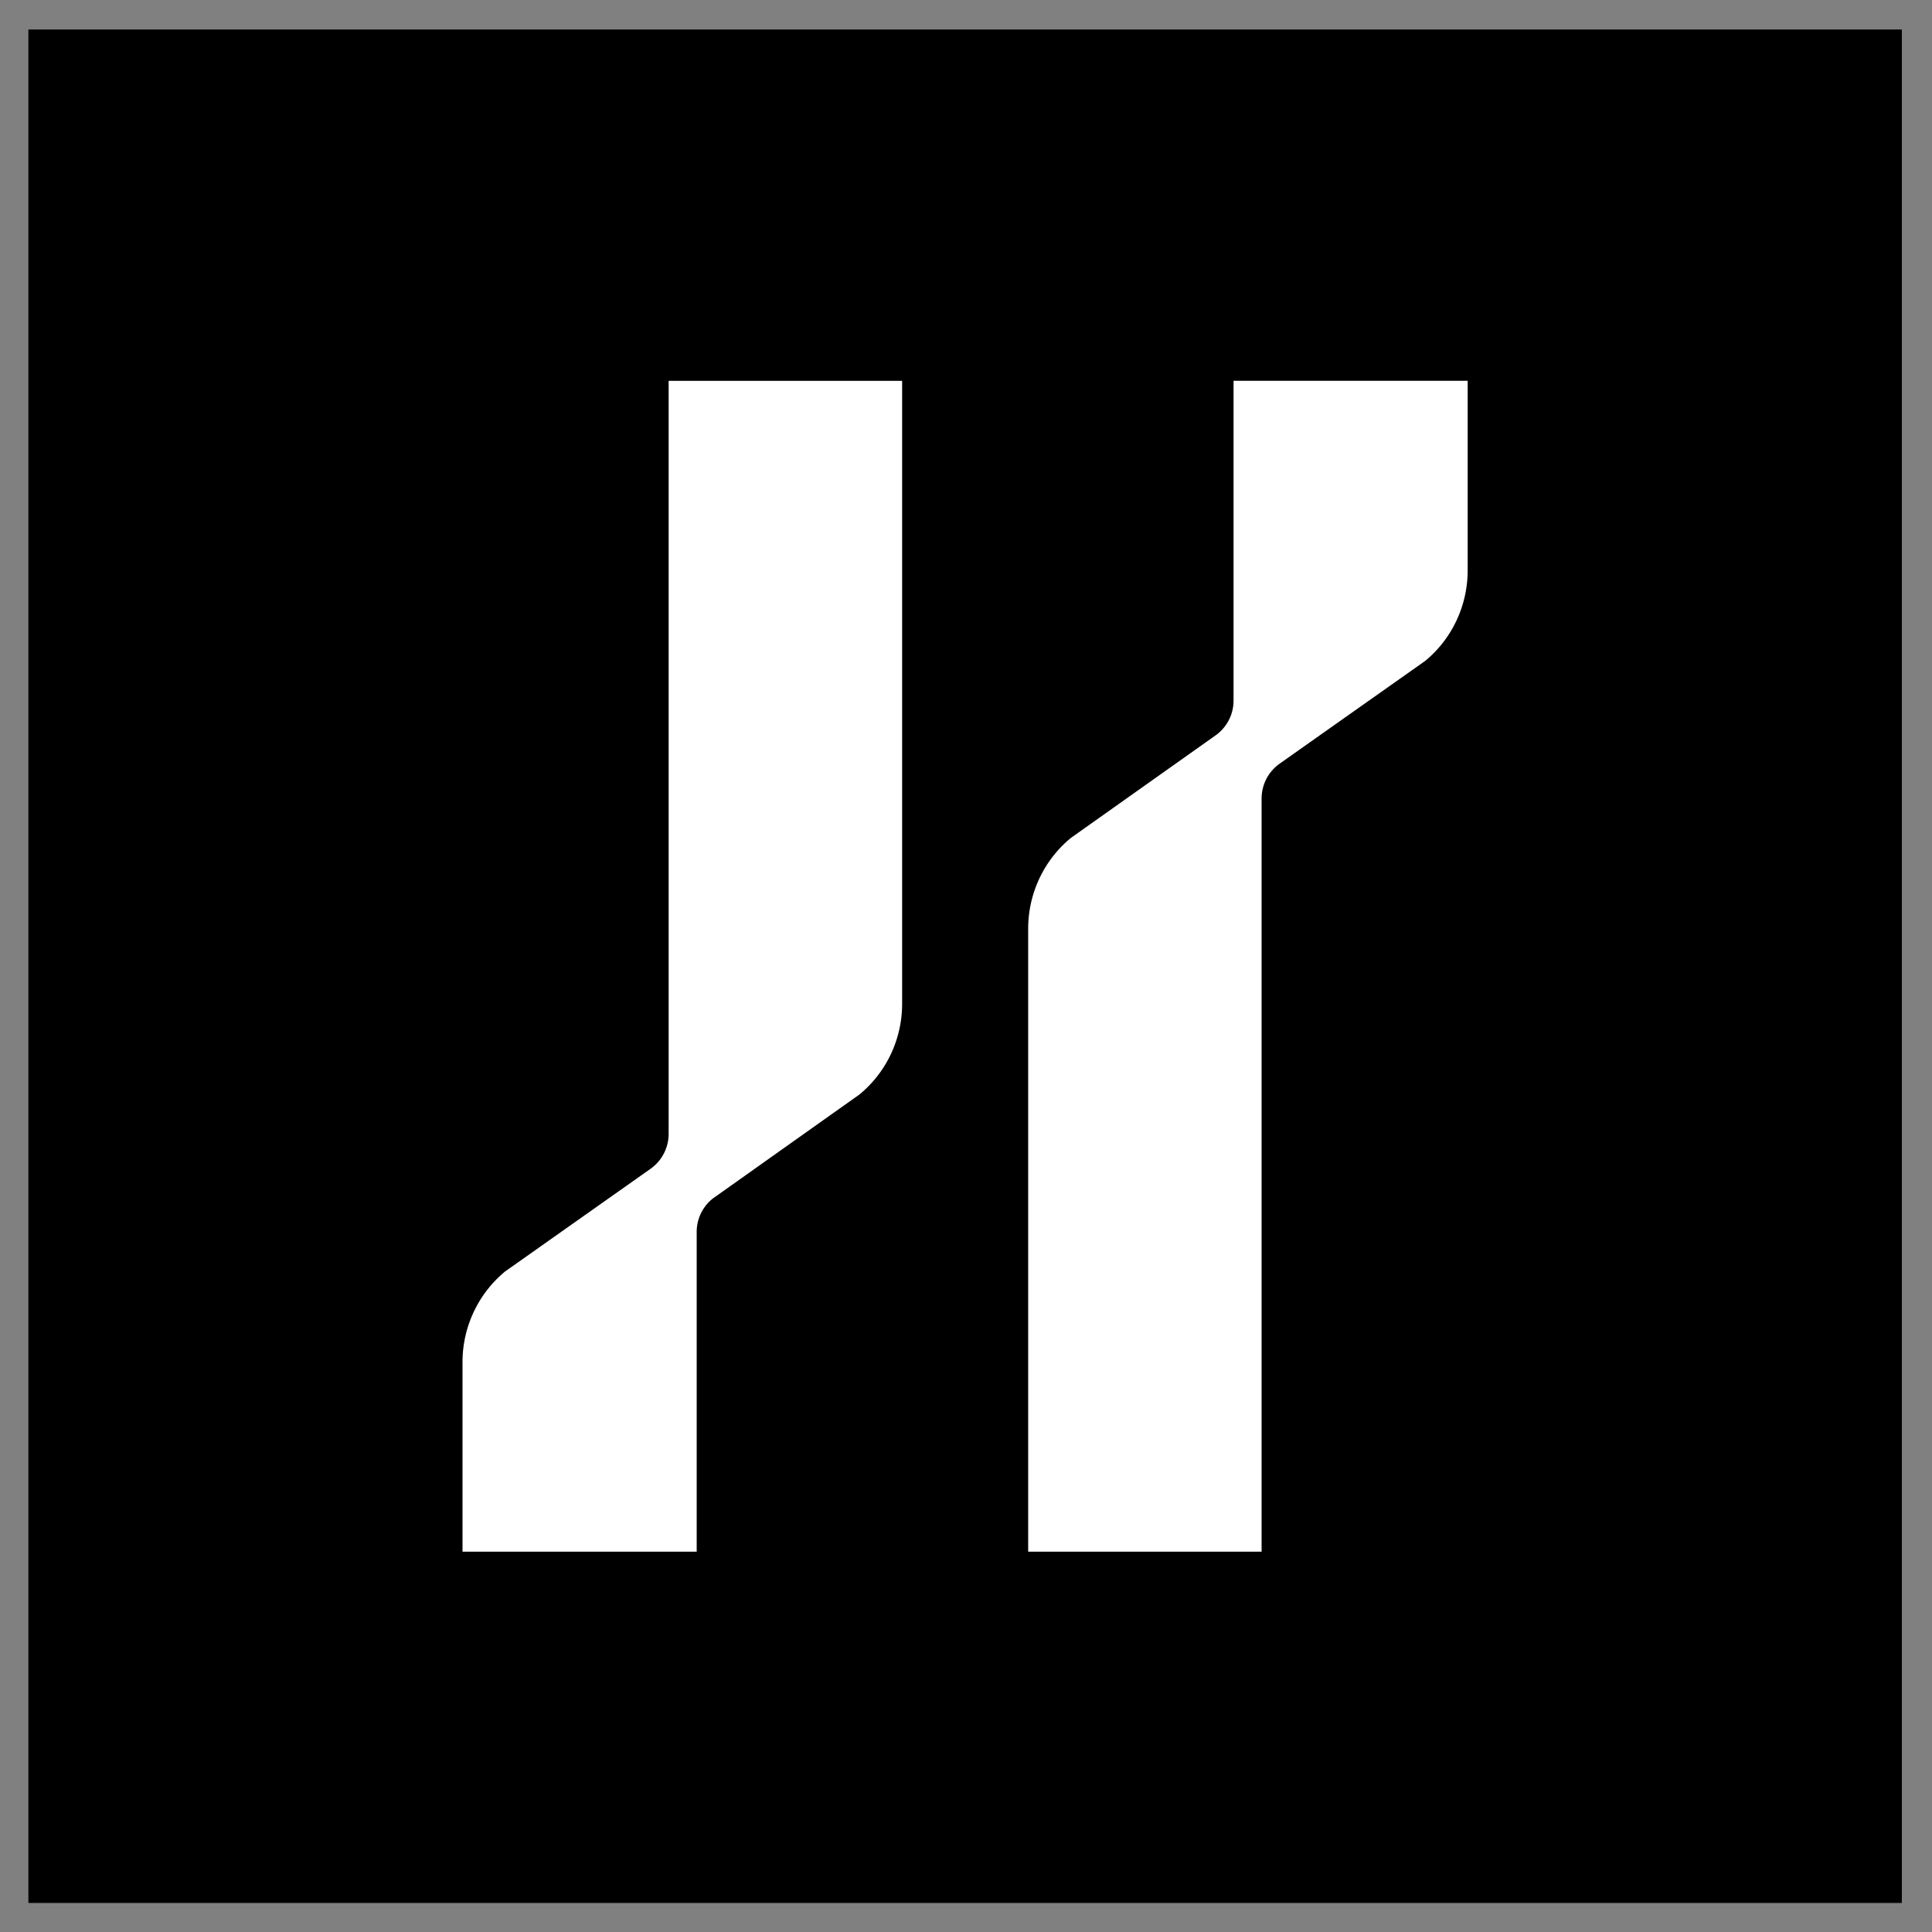
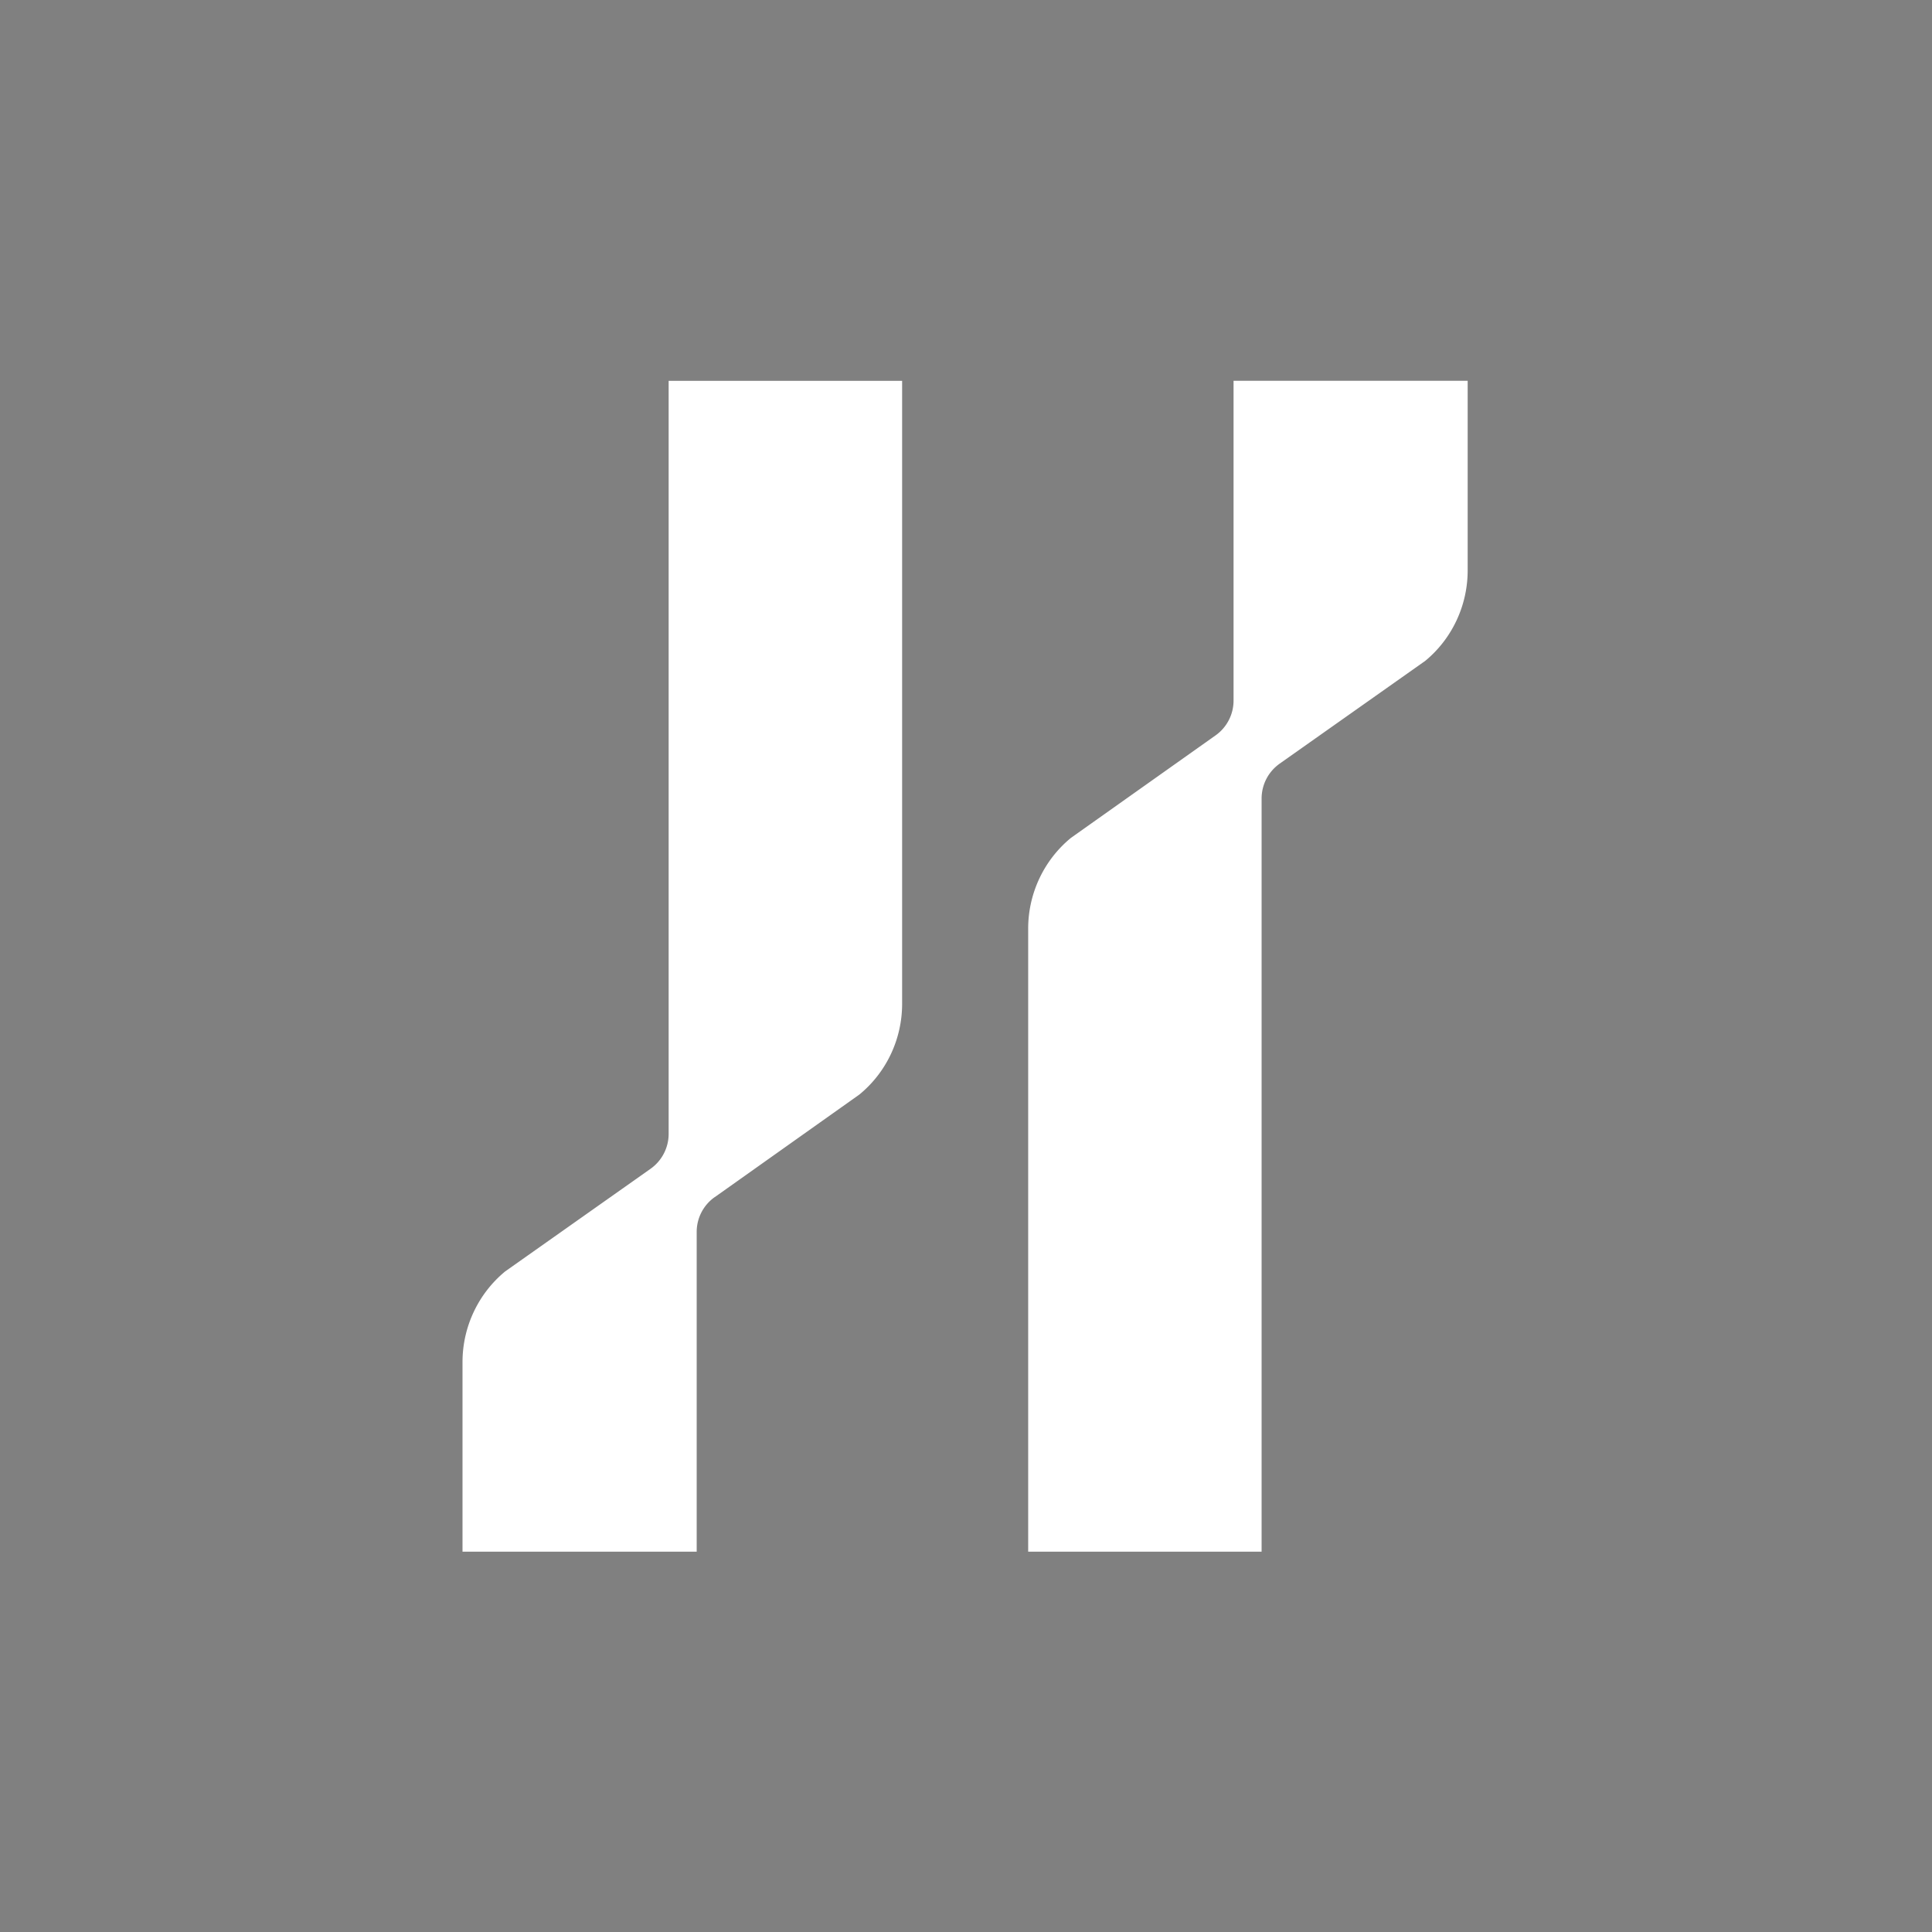
<svg xmlns="http://www.w3.org/2000/svg" fill="none" viewBox="0 0 33 33">
  <rect x="0" y="0" width="33" height="33" fill="#808080" stroke="none" />
-   <path fill="#000" d="M.485.504h32v32h-32z" />
  <path fill="#fff" d="M12.207 20.448a.727.727 0 0 0-.307.6v5.456h-4v-3.239c0-.602.27-1.169.727-1.547l2.486-1.755a.731.731 0 0 0 .308-.599V6.505h3.988v10.64c0 .605-.27 1.174-.731 1.551l-2.471 1.753Zm6.085-6.136c-.46.378-.73.947-.73 1.55v10.642h3.987V13.643c0-.242.114-.46.308-.599l2.486-1.755c.458-.377.726-.945.726-1.547V6.504H21.07v5.456a.728.728 0 0 1-.306.6l-2.472 1.752Z" />
</svg>